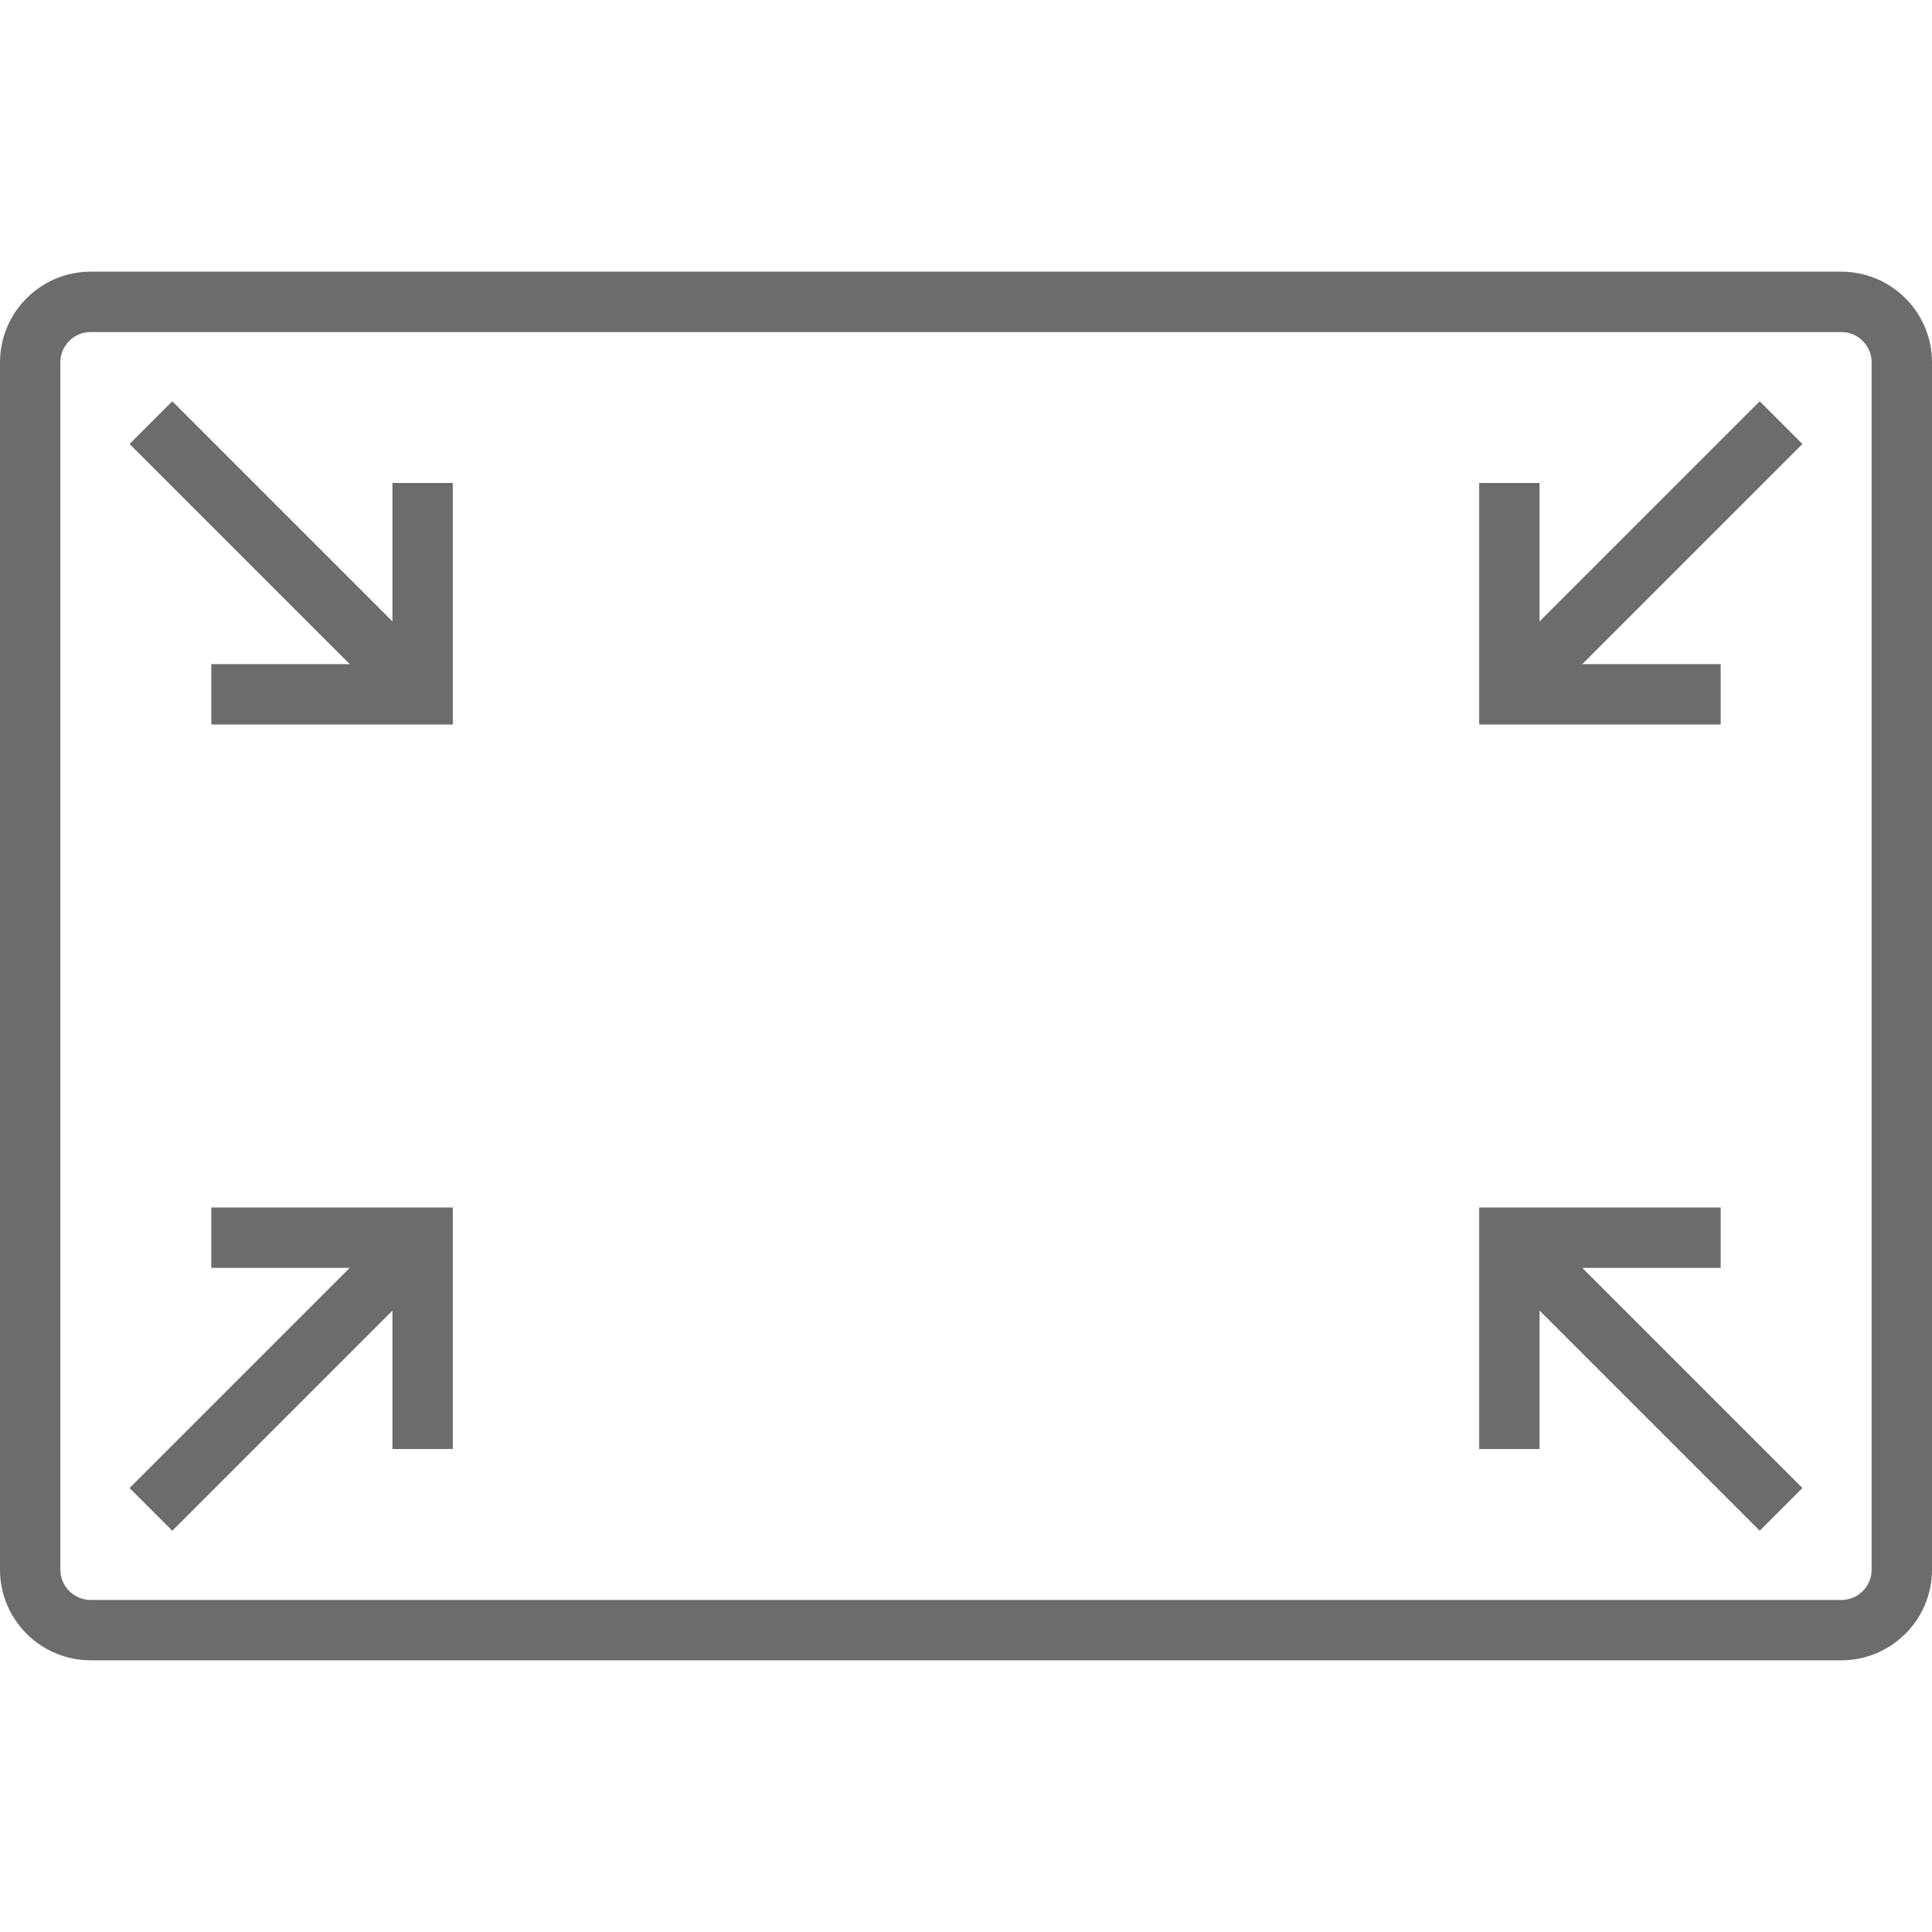
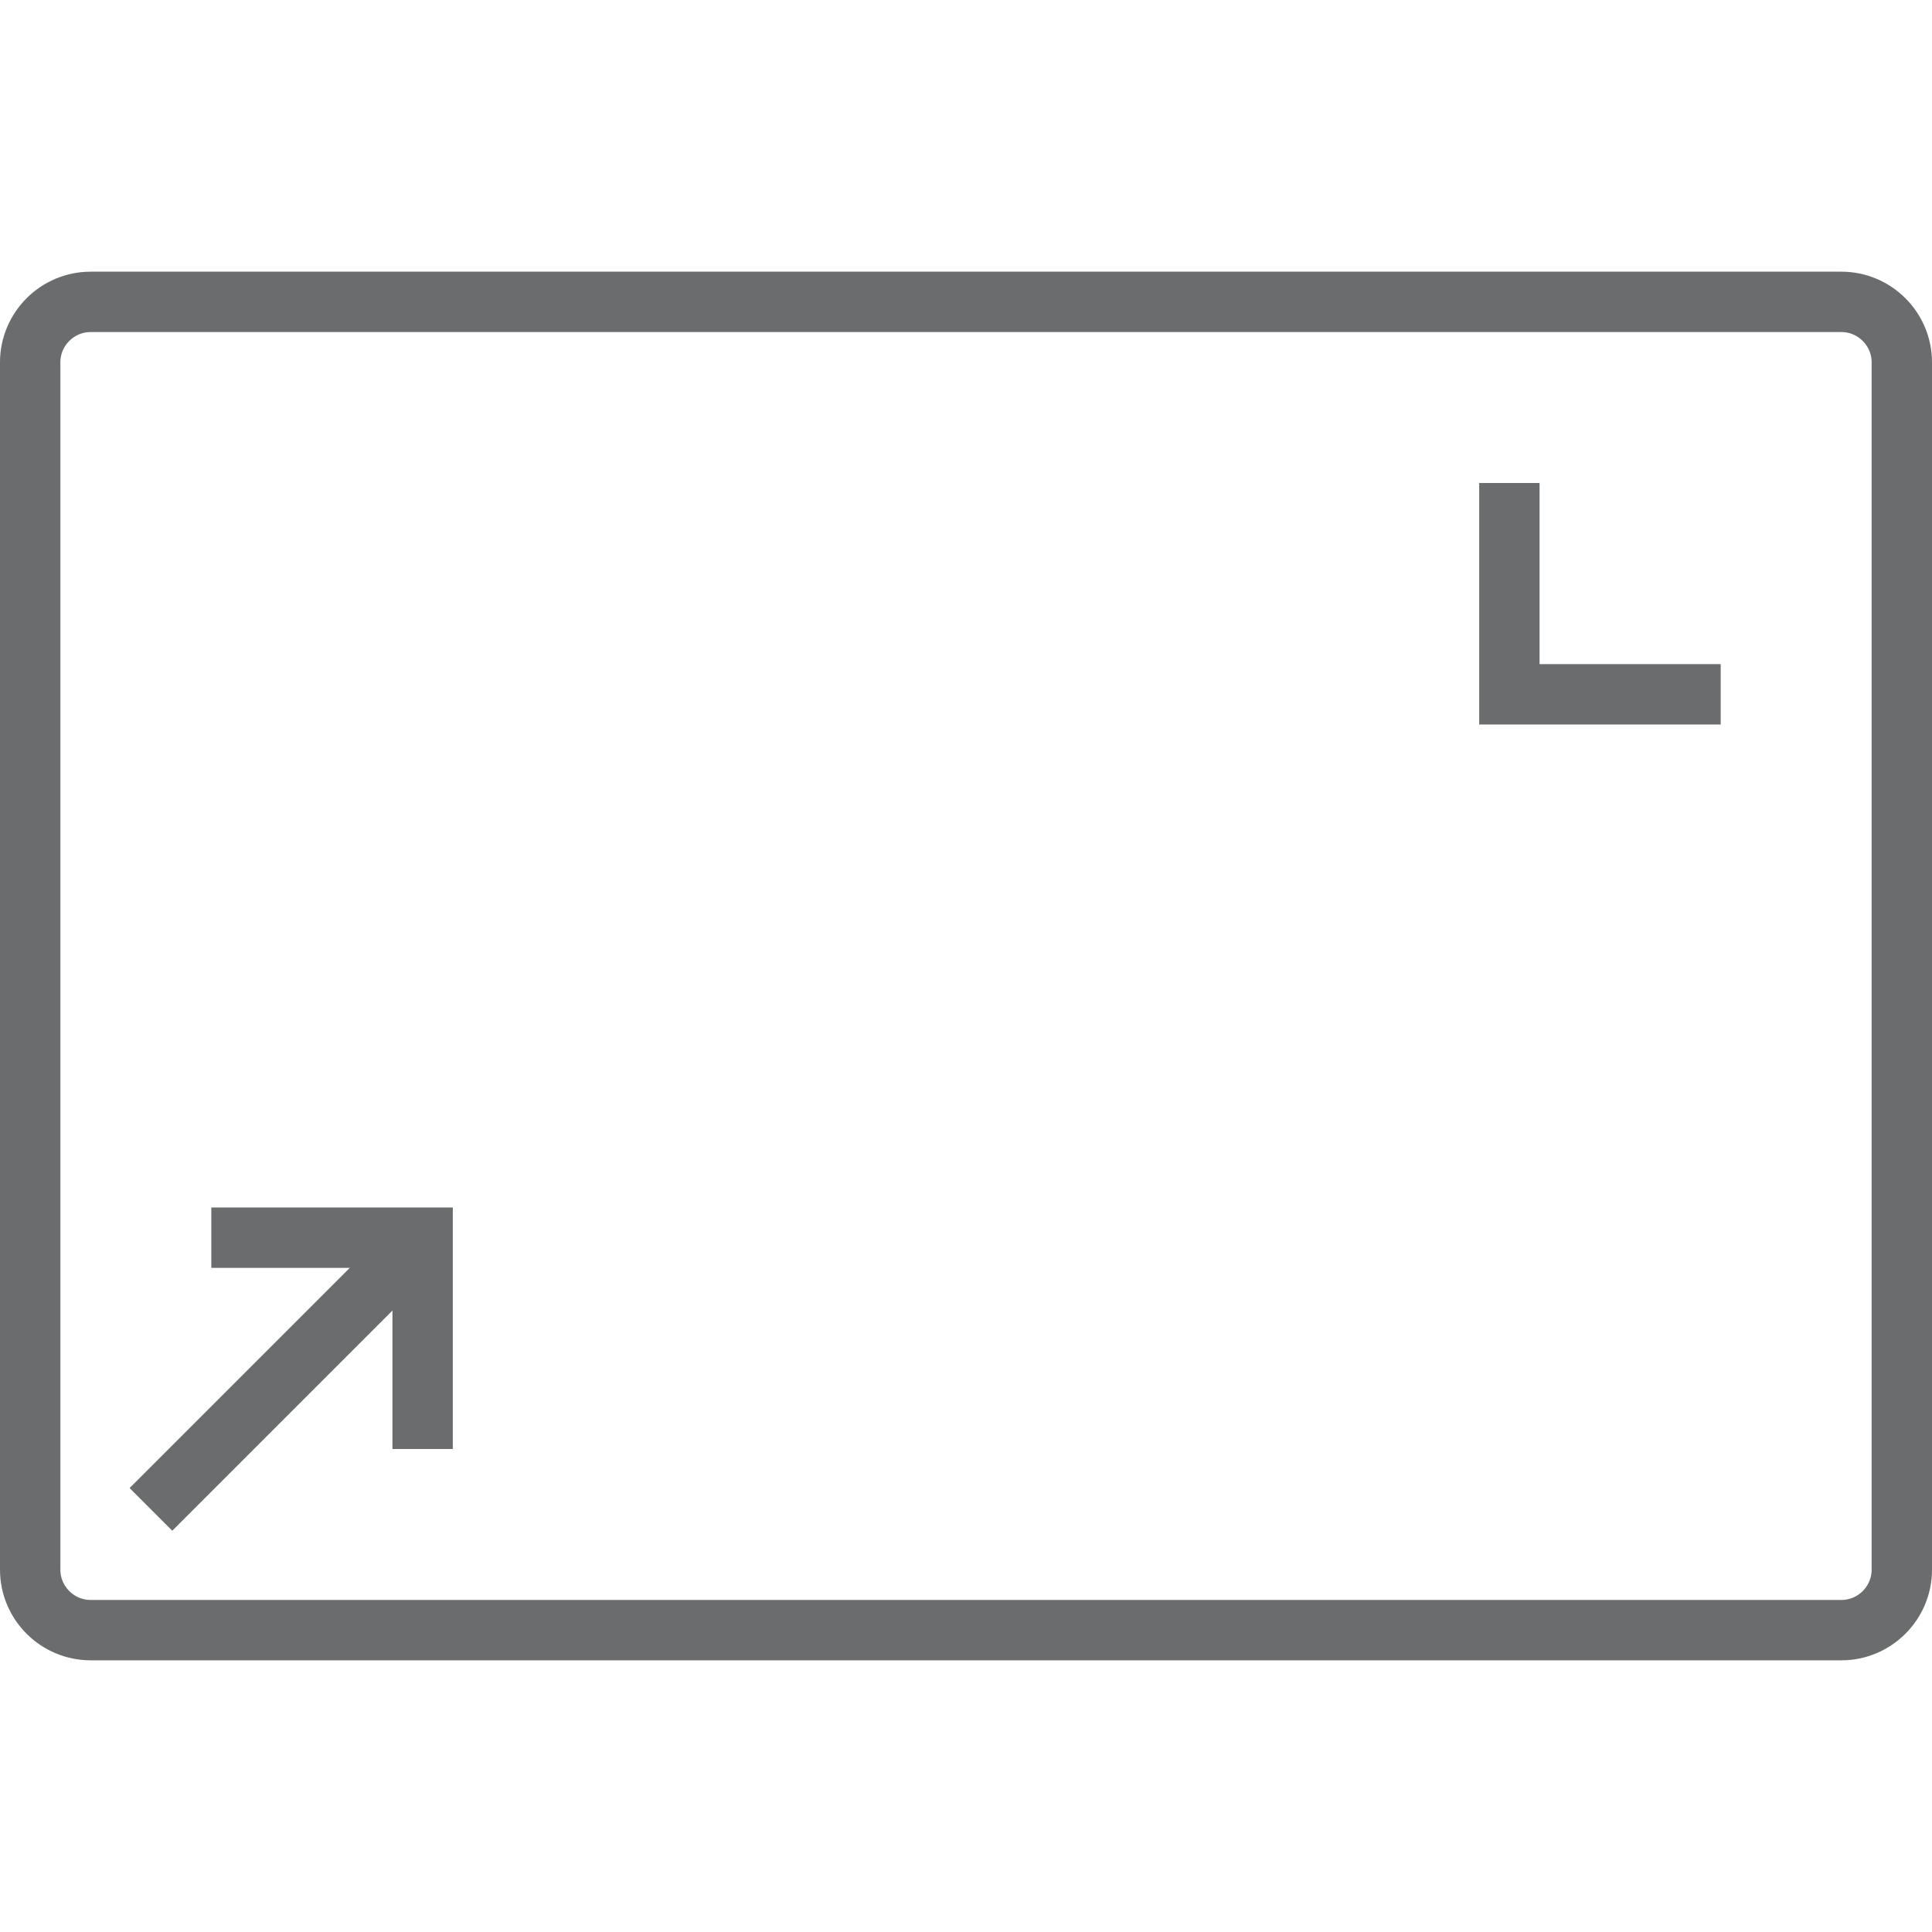
<svg xmlns="http://www.w3.org/2000/svg" xmlns:ns1="http://www.bohemiancoding.com/sketch/ns" width="800px" height="800px" viewBox="0 -9 64 64" version="1.1">
  <title>Scale</title>
  <desc>Created with Sketch.</desc>
  <defs>

</defs>
  <g id="Page-1" stroke="none" stroke-width="1" fill="none" fill-rule="evenodd" ns1:type="MSPage">
    <g id="Scale" ns1:type="MSLayerGroup" transform="translate(1, 1)" stroke="#6B6C6E" stroke-width="2">
      <path d="M62,42 C62,43.1 61.1,44 60,44 L2,44 C0.9,44 0,43.1 0,42 L0,2 C0,0.9 0.9,0 2,0 L60,0 C61.1,0 62,0.9 62,2 L62,42 L62,42 Z" id="Shape" ns1:type="MSShapeGroup">

</path>
      <g id="Group" transform="translate(49, 31)" ns1:type="MSShapeGroup">
-         <path d="M1,1 L9,9" id="Shape">
- 
- </path>
-         <path d="M0,7 L0,0 L7,0" id="Shape">
- 
- </path>
-       </g>
+         </g>
      <g id="Group" transform="translate(49, 4)" ns1:type="MSShapeGroup">
-         <path d="M1,8 L9,0" id="Shape">
- 
- </path>
        <path d="M0,2 L0,9 L7,9" id="Shape">

</path>
      </g>
      <g id="Group" transform="translate(4, 4)" ns1:type="MSShapeGroup">
-         <path d="M8,8 L0,0" id="Shape">
- 
- </path>
-         <path d="M9,2 L9,9 L2,9" id="Shape">
- 
- </path>
-       </g>
+         </g>
      <g id="Group" transform="translate(4, 31)" ns1:type="MSShapeGroup">
        <path d="M8,1 L0,9" id="Shape">

</path>
        <path d="M9,7 L9,0 L2,0" id="Shape">

</path>
      </g>
    </g>
  </g>
</svg>